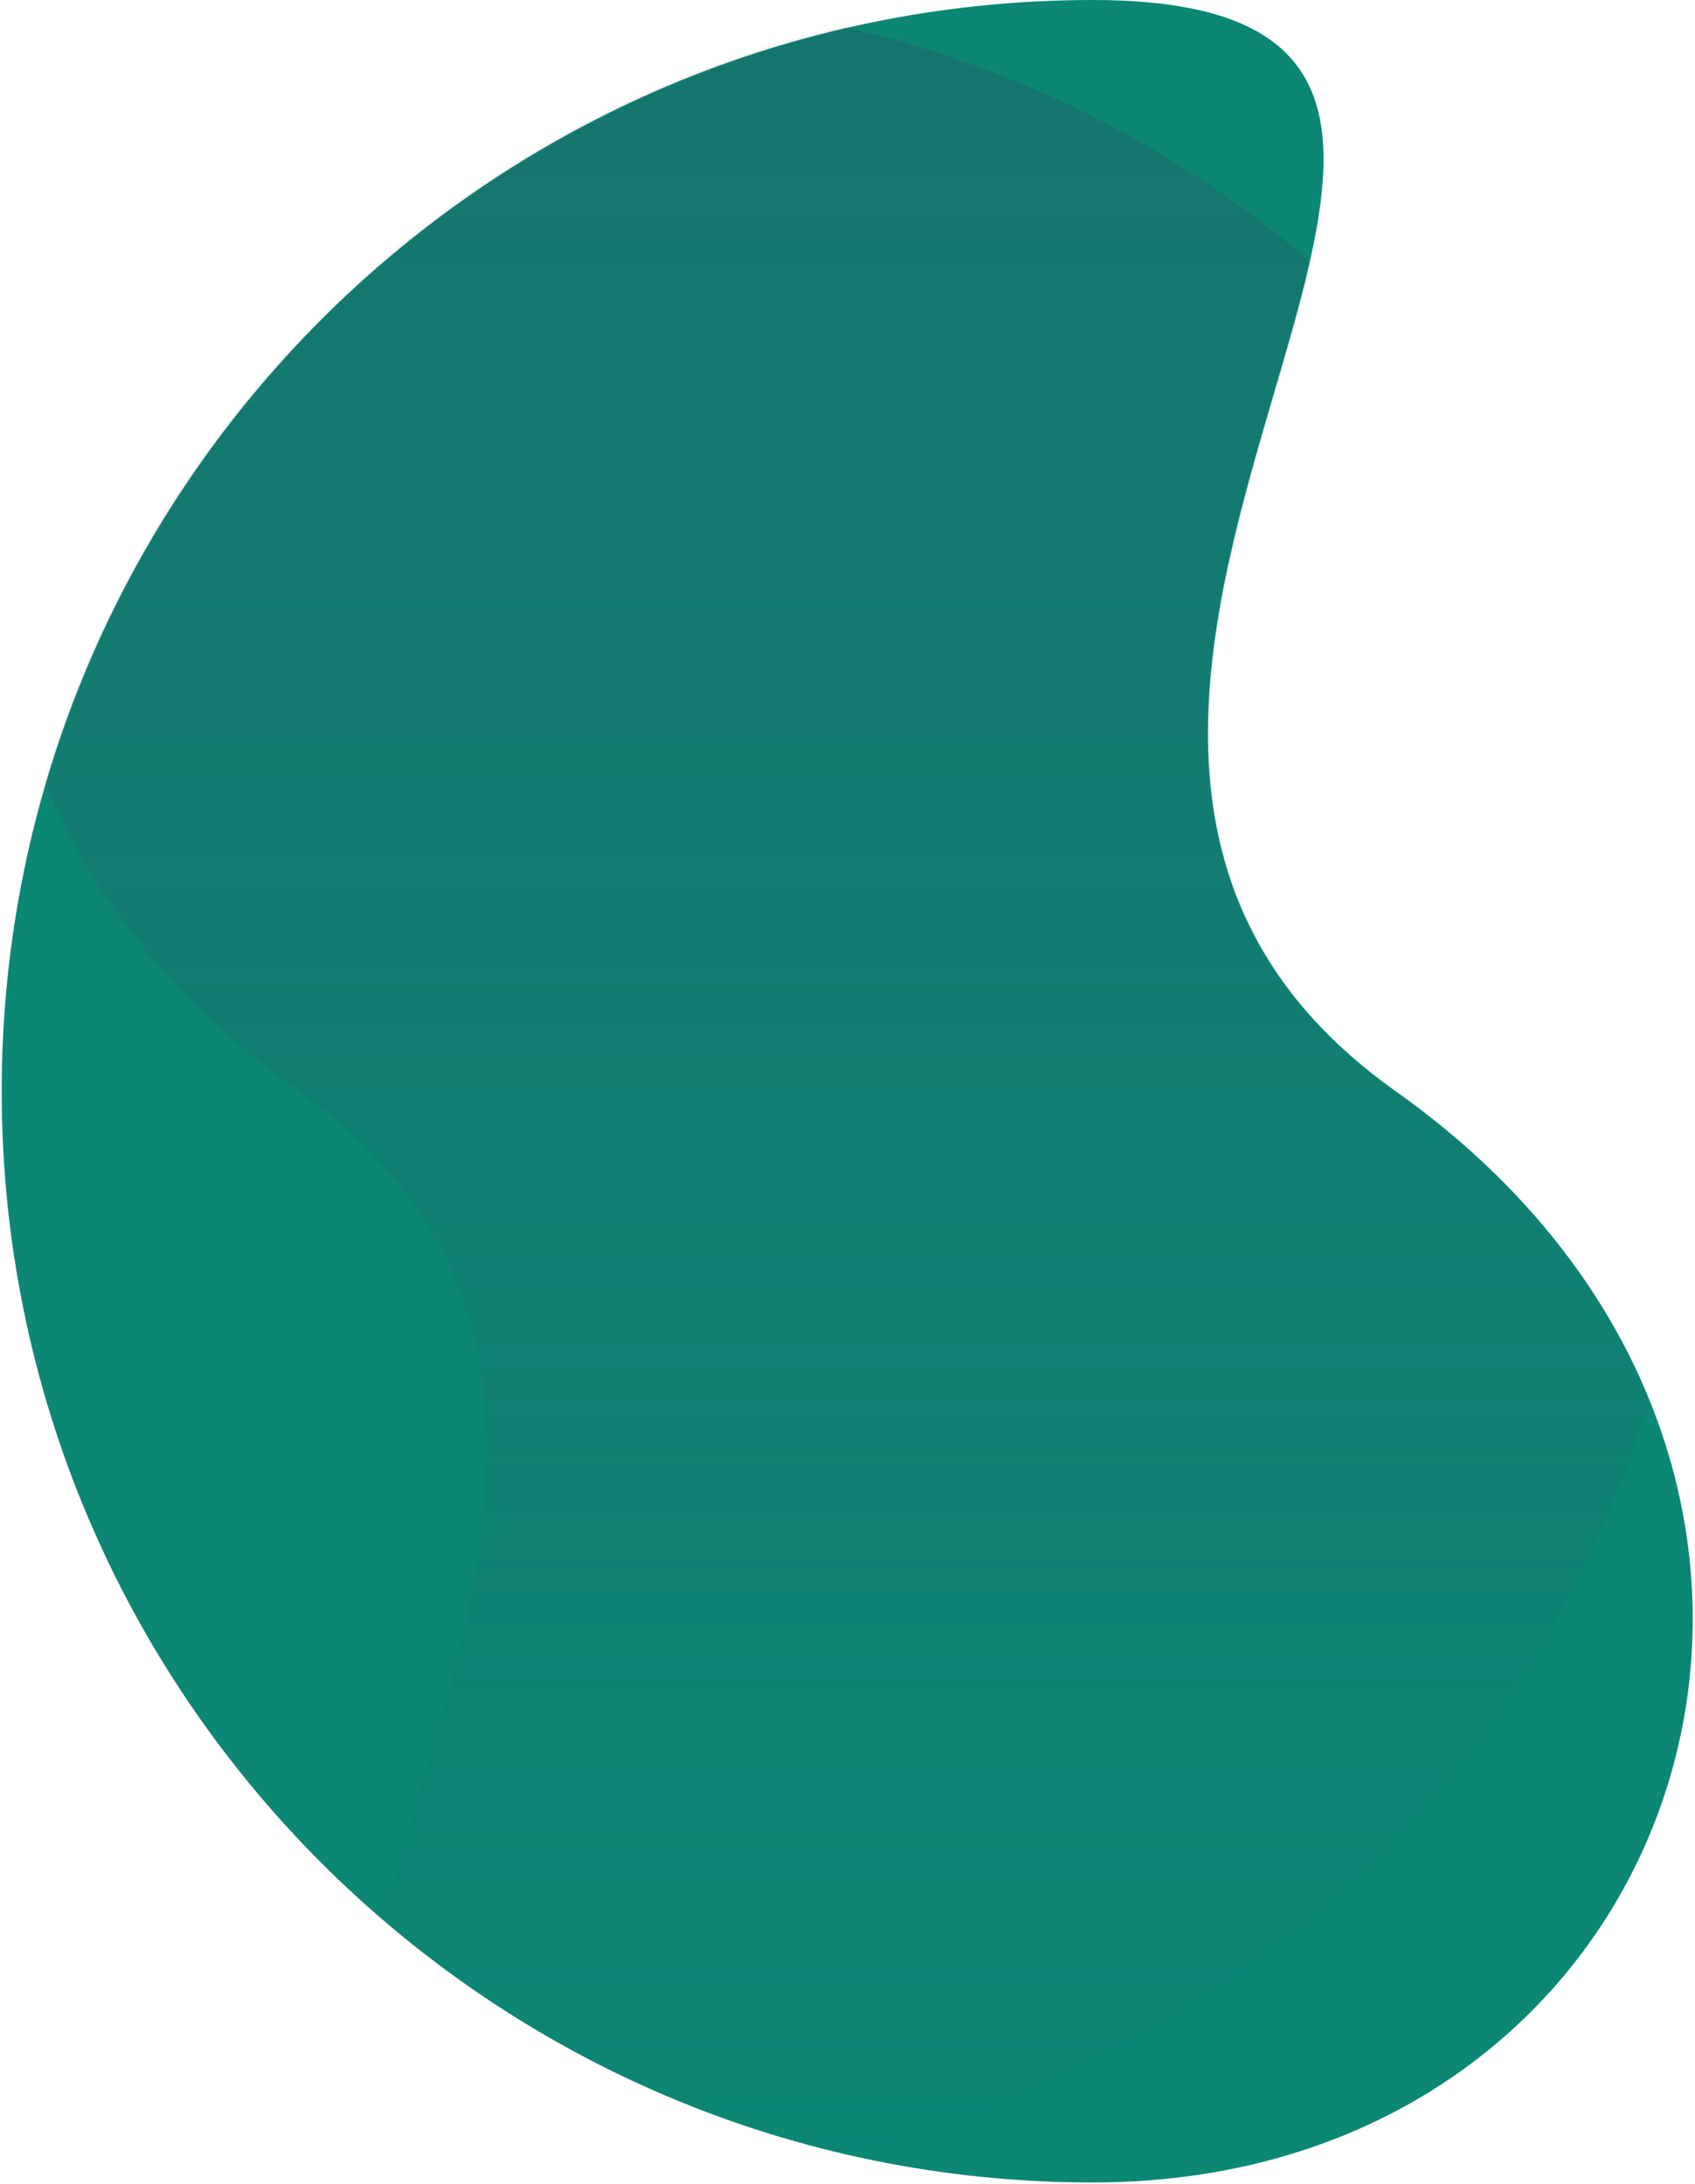
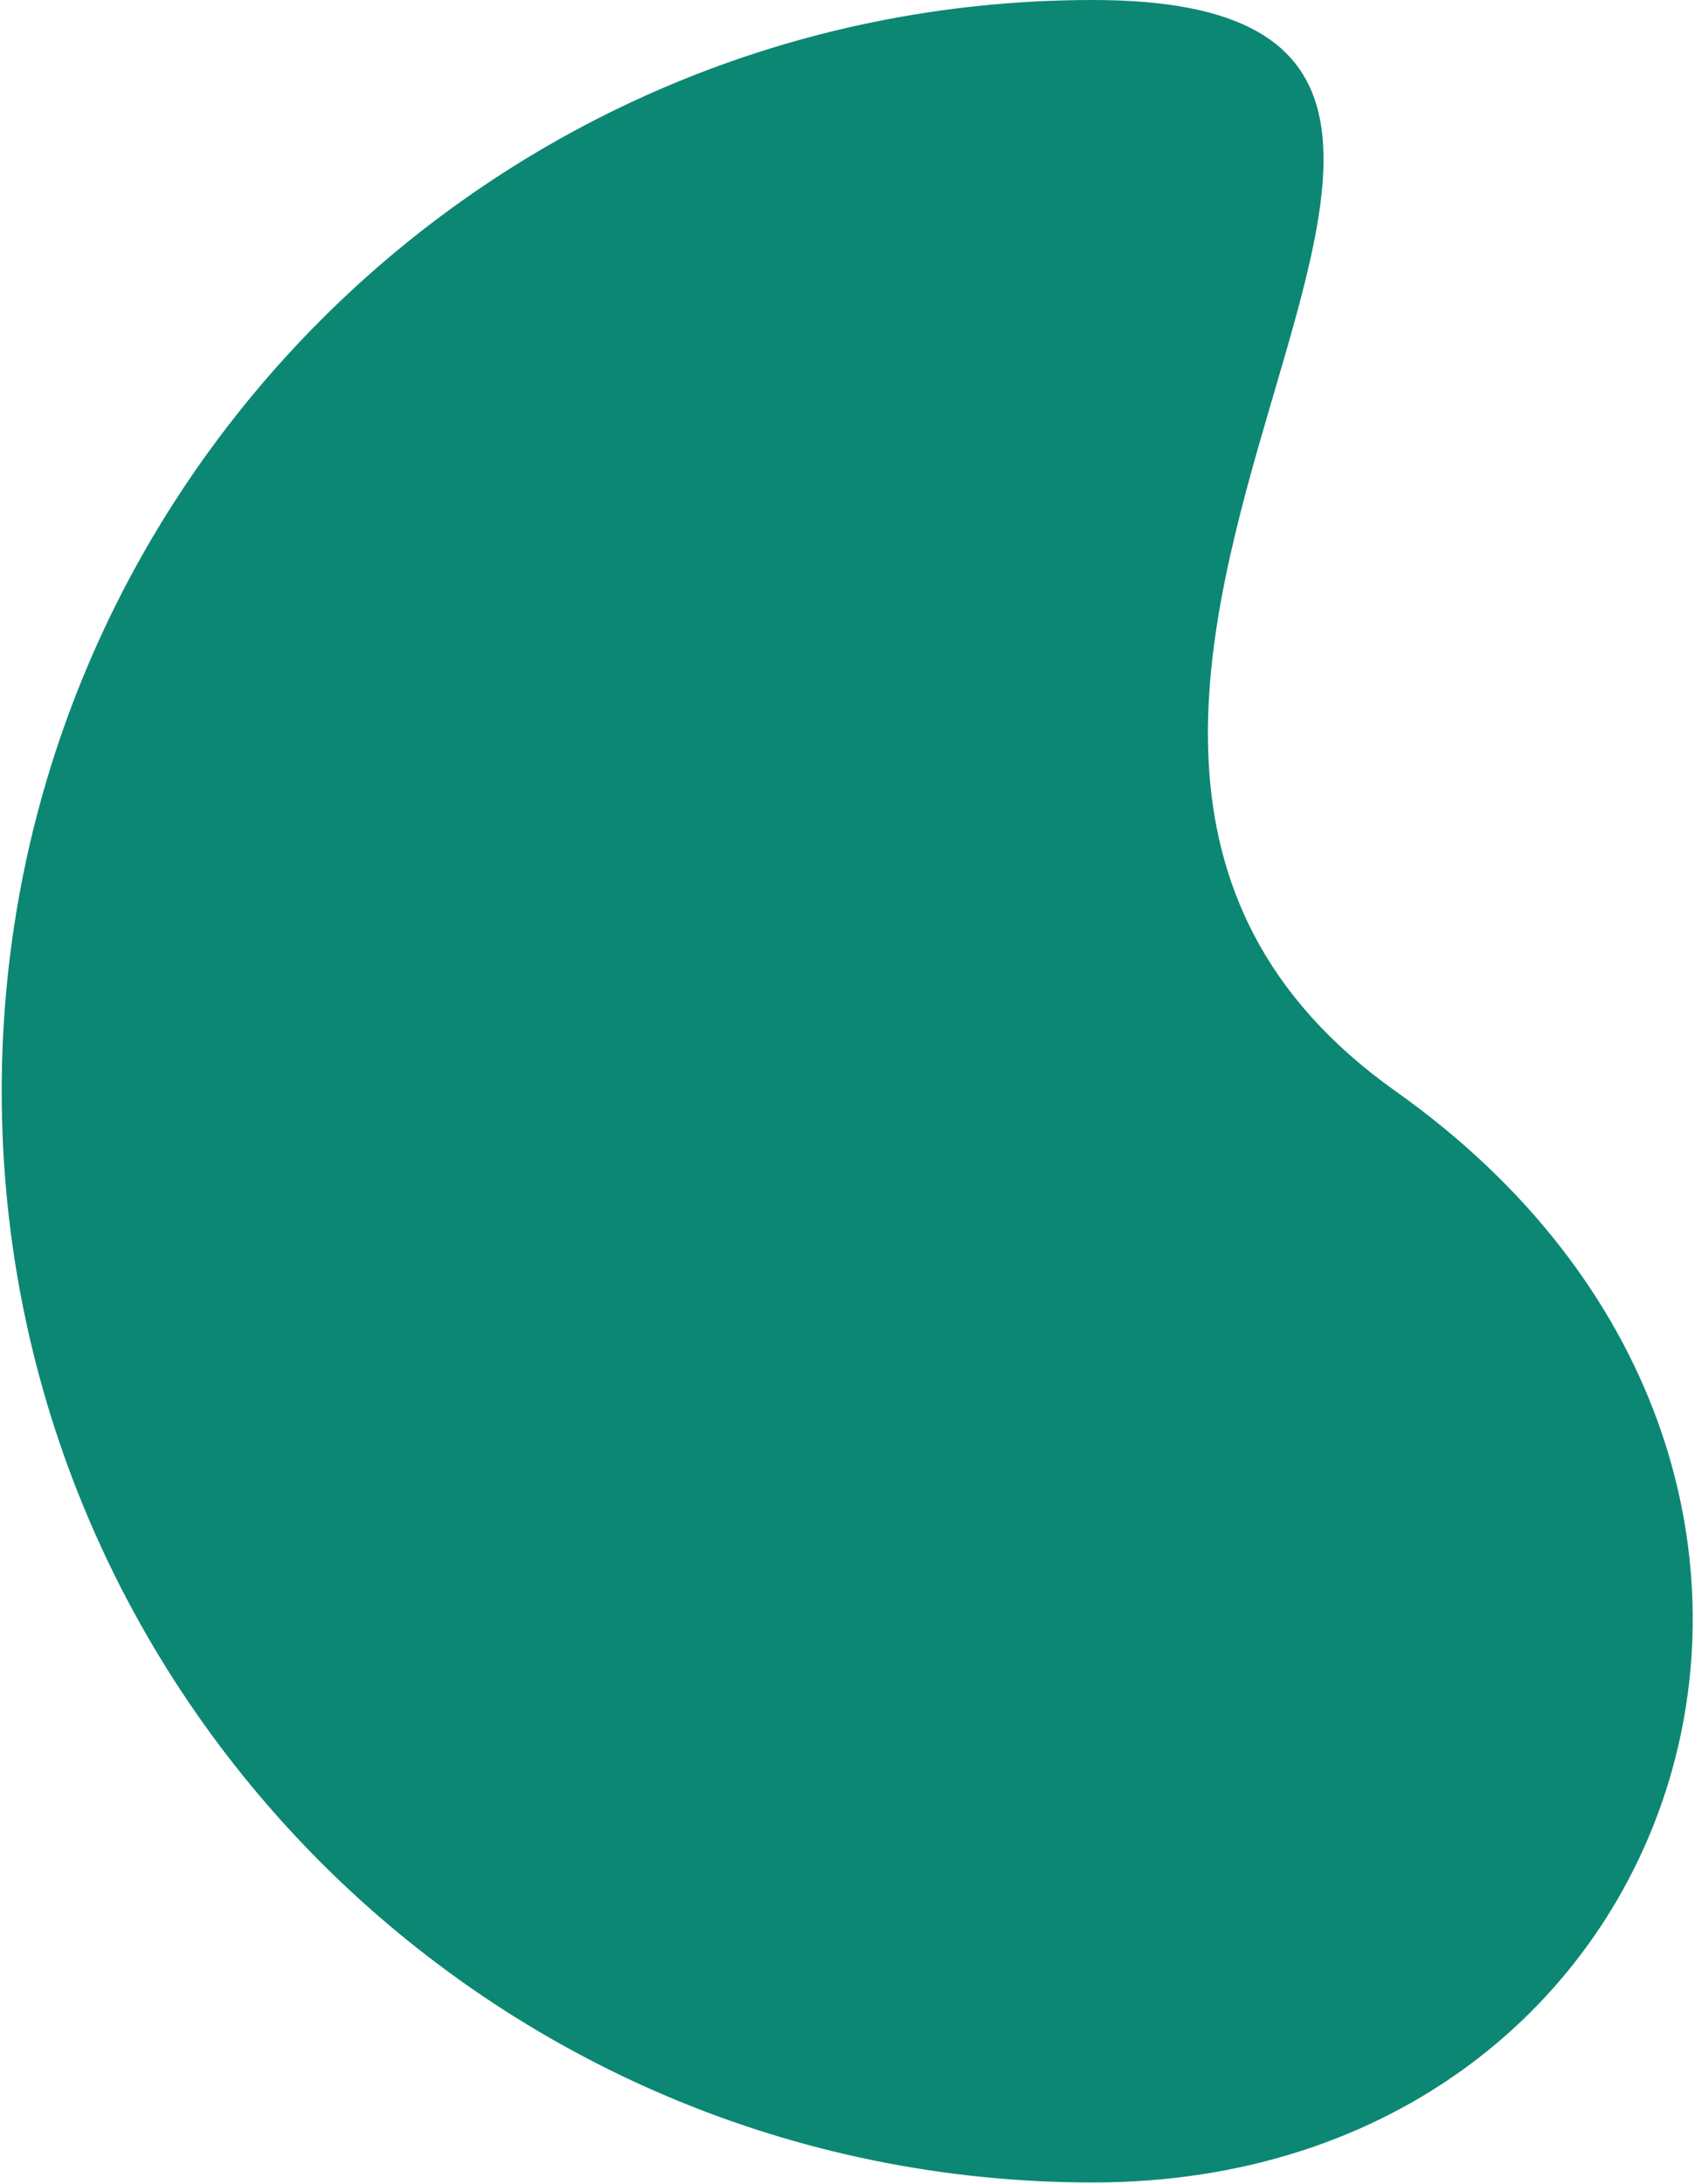
<svg xmlns="http://www.w3.org/2000/svg" width="496" height="639" viewBox="0 0 496 639" fill="none">
  <g clip-path="url(#clip0_6_163)">
    <path d="M319.8 0C496.145 0 252.734 208.923 408.393 319.3C564.052 429.677 496.145 638.6 319.8 638.6C143.455 638.6 0.5 495.645 0.5 319.3C0.5 142.955 143.456 0 319.8 0Z" fill="#0C8774" />
    <mask id="mask0_6_163" style="mask-type:luminance" maskUnits="userSpaceOnUse" x="0" y="0" width="496" height="639">
-       <path d="M319.8 0C496.145 0 252.734 208.923 408.393 319.3C564.052 429.677 496.145 638.6 319.8 638.6C143.455 638.6 0.5 495.645 0.5 319.3C0.5 142.955 143.456 0 319.8 0Z" fill="white" />
-     </mask>
+       </mask>
    <g mask="url(#mask0_6_163)">
      <path opacity="0.3" d="M176.036 638.601C-0.309 638.601 243.102 429.678 87.443 319.301C-68.216 208.924 -0.309 0.001 176.036 0.001C352.381 0.001 495.336 142.956 495.336 319.301C495.336 495.646 352.38 638.601 176.036 638.601Z" fill="url(#paint0_linear_6_163)" />
    </g>
  </g>
  <defs>
    <linearGradient id="paint0_linear_6_163" x1="247.918" y1="638.601" x2="247.918" y2="0.001" gradientUnits="userSpaceOnUse">
      <stop stop-color="#2B4C5E" stop-opacity="0" />
      <stop offset="1" stop-color="#2B4C5E" />
    </linearGradient>
    <clipPath id="clip0_6_163">
      <rect width="494.836" height="638.601" fill="white" transform="translate(0.5)" />
    </clipPath>
  </defs>
</svg>